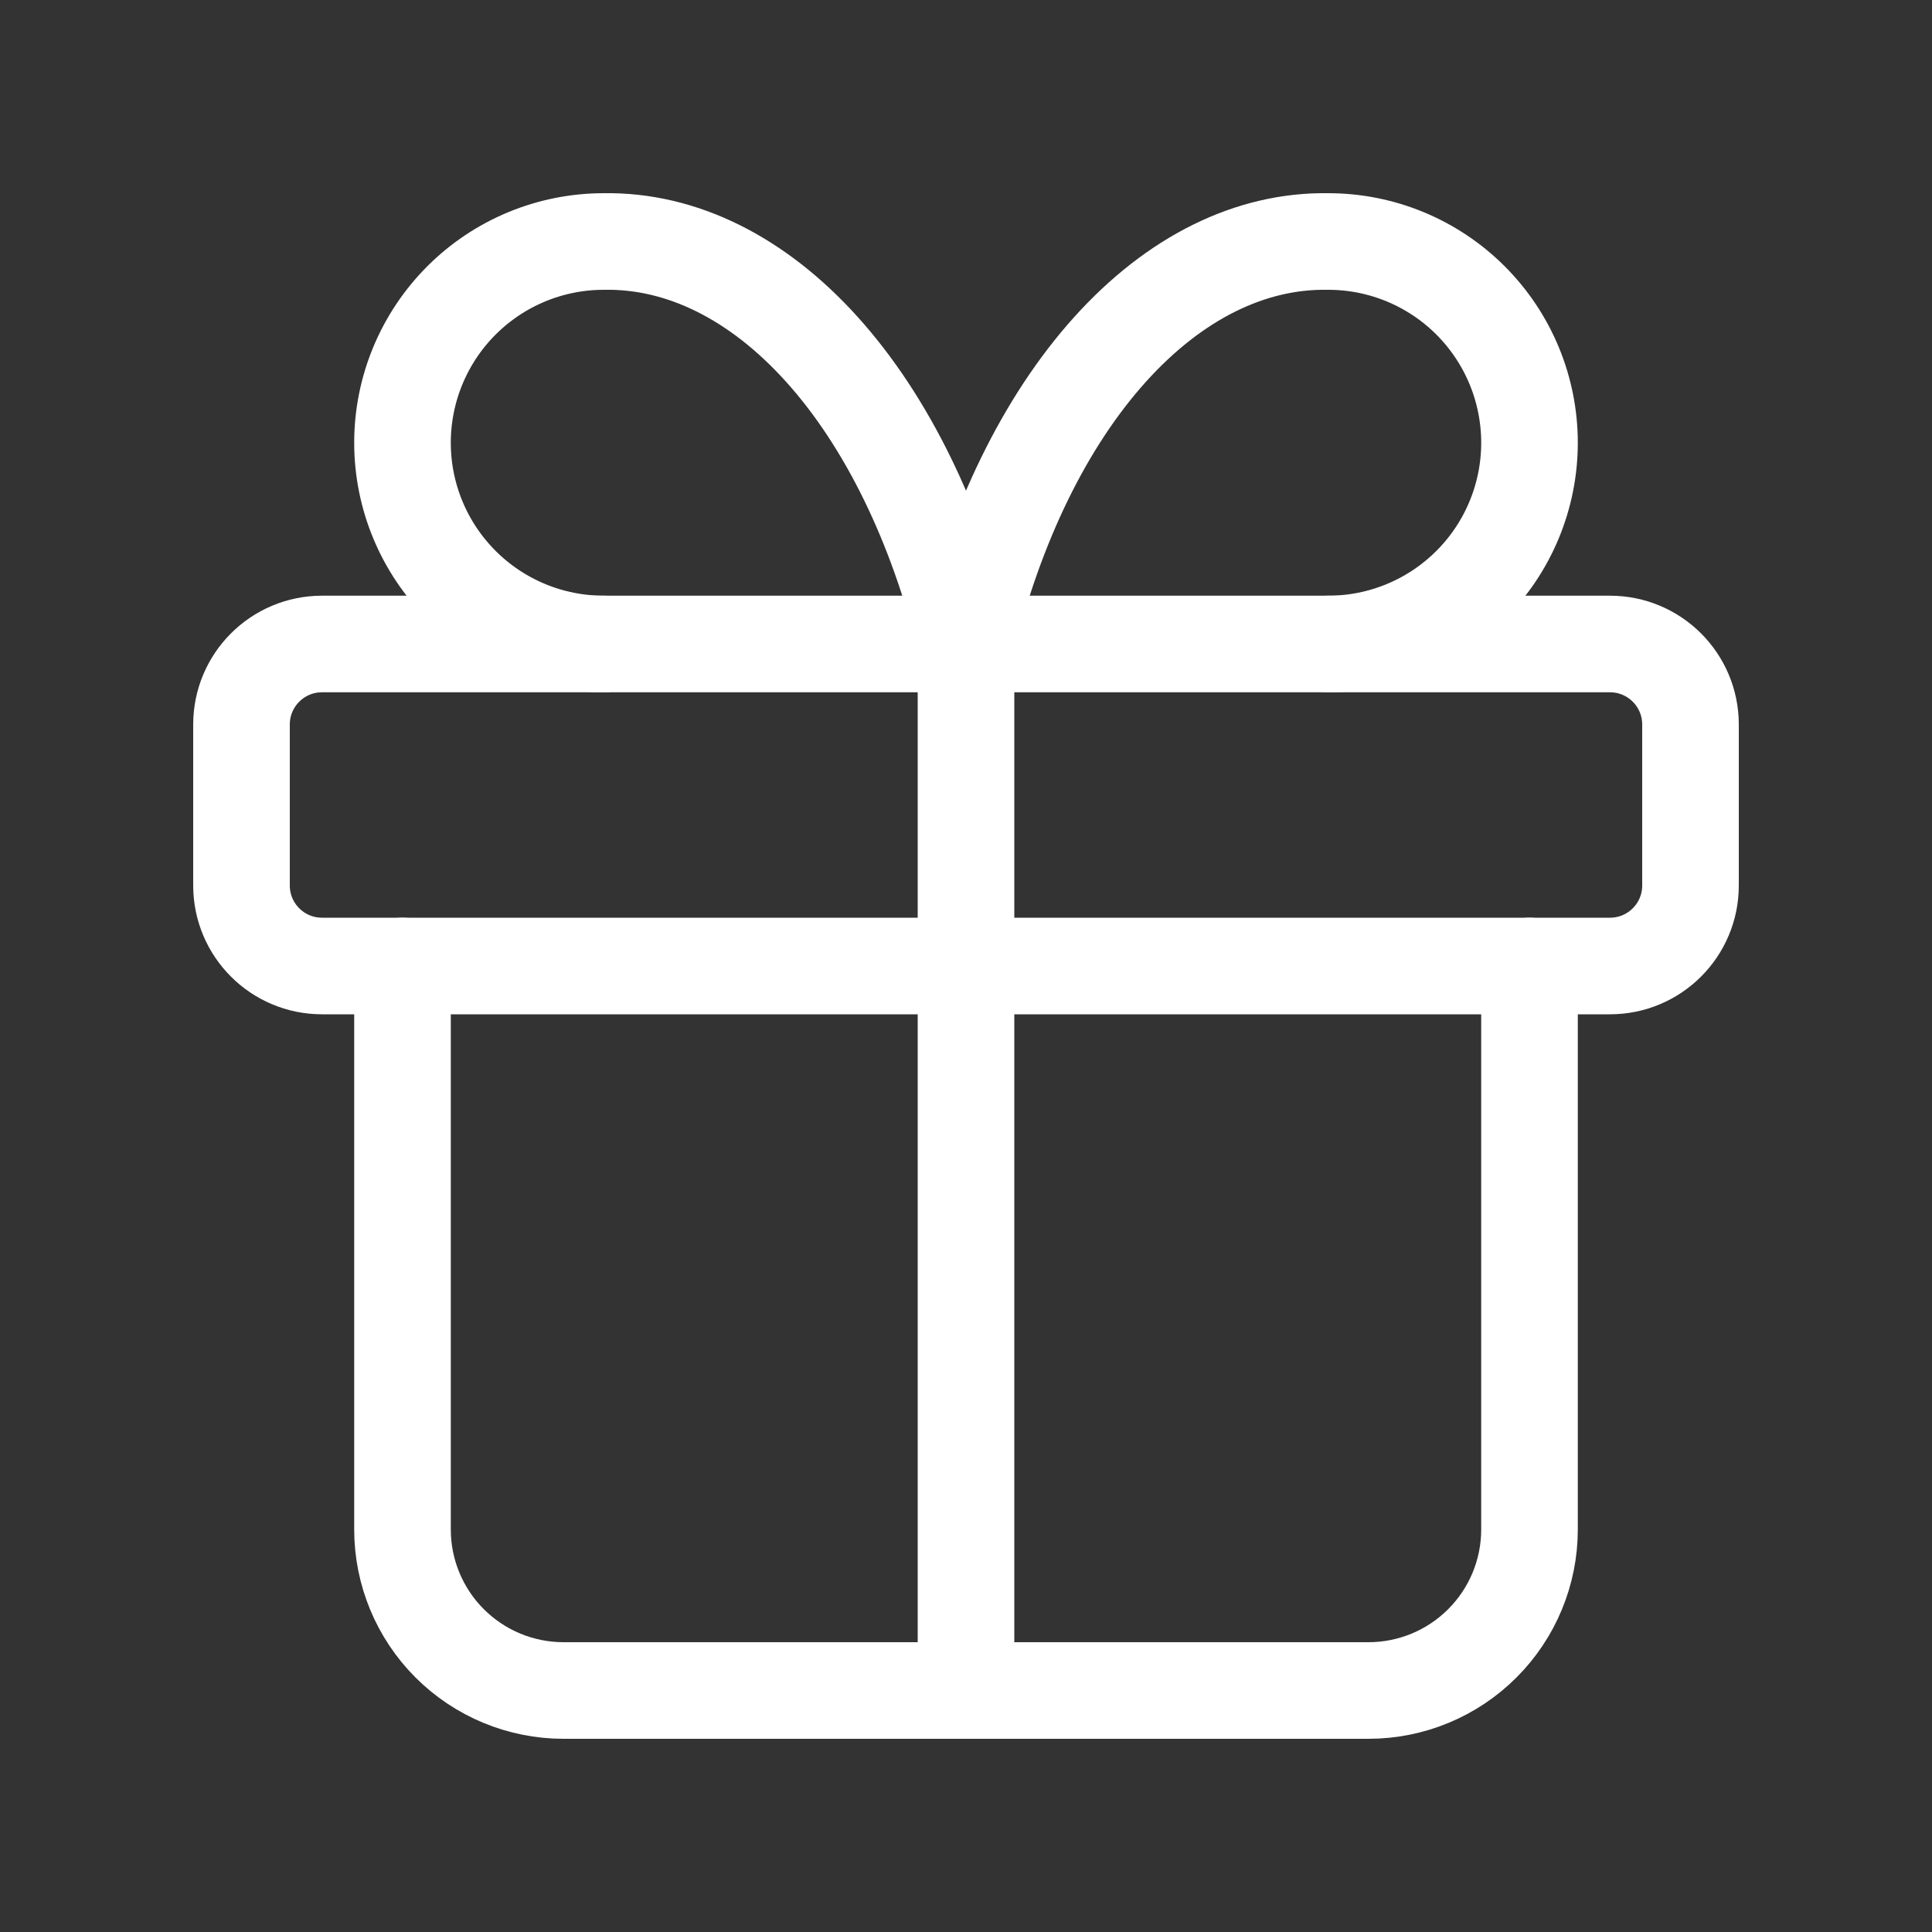
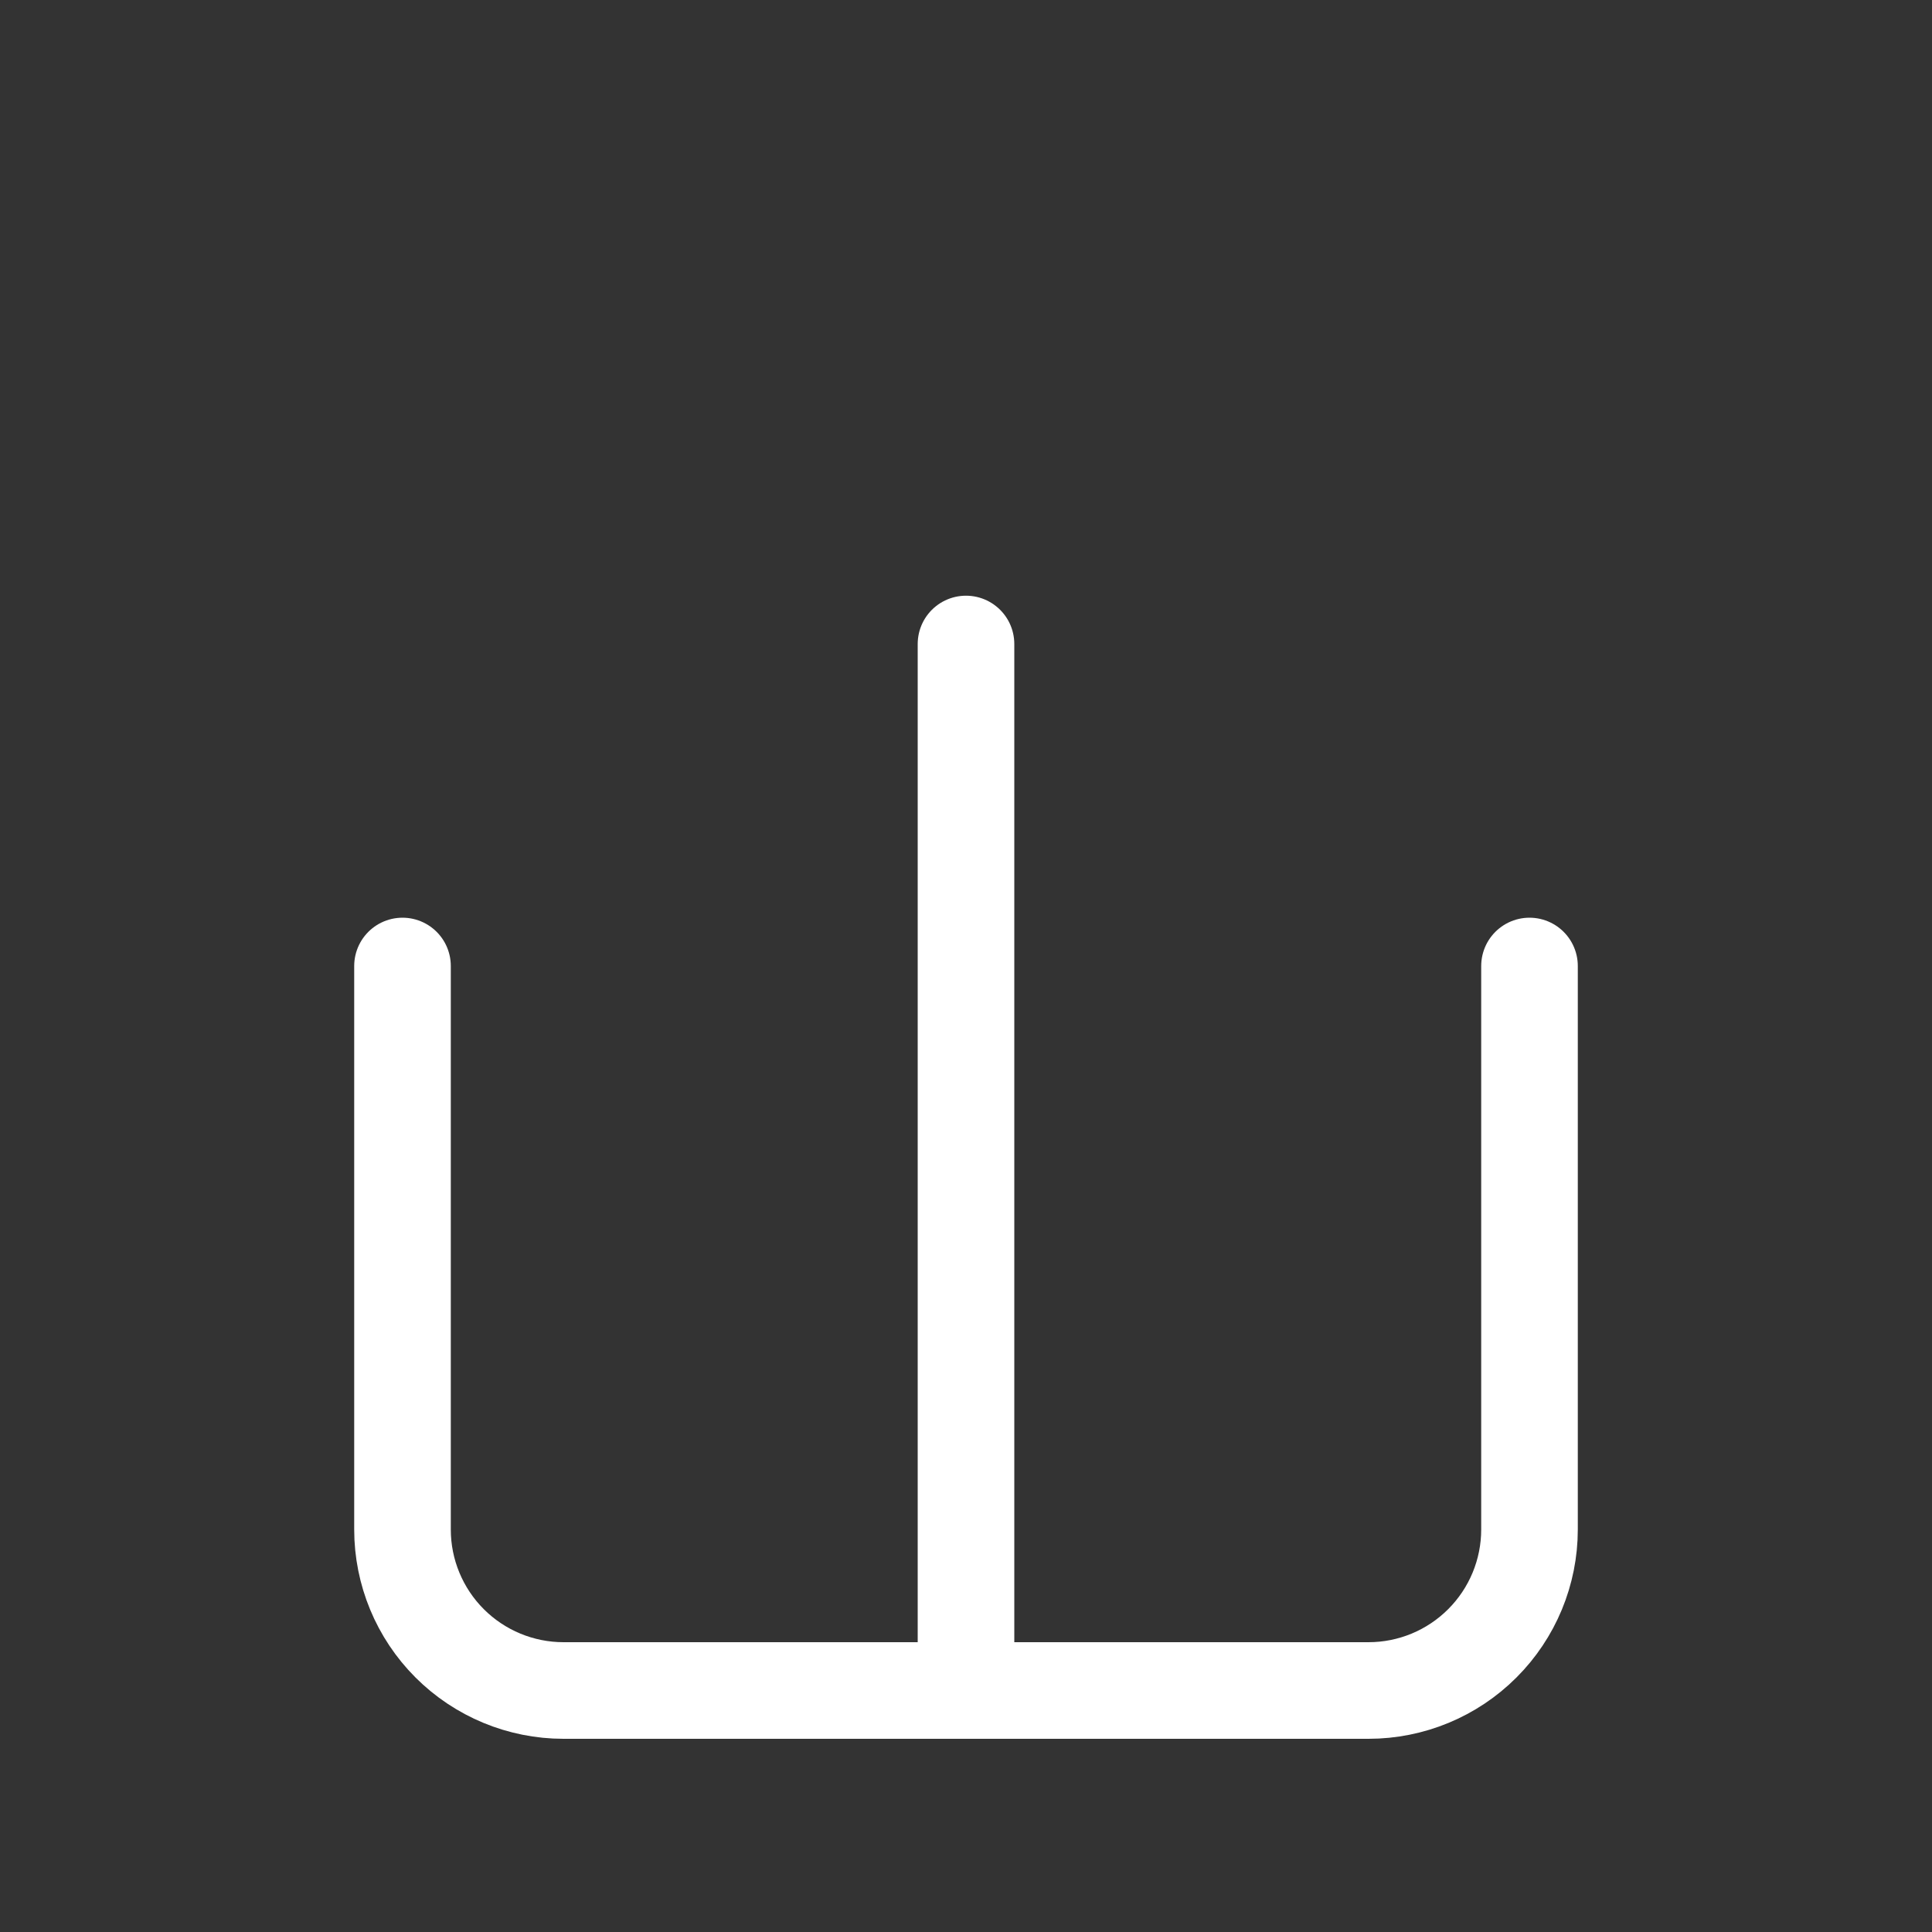
<svg xmlns="http://www.w3.org/2000/svg" width="60" height="60" viewBox="0 0 60 60" fill="none">
  <rect x="0" y="0" width="60" height="60" fill="#333333" stroke="none" />
-   <path d="M50 20H10C8.619 20 7.5 21.119 7.5 22.5V27.5C7.5 28.881 8.619 30 10 30H50C51.381 30 52.5 28.881 52.5 27.5V22.5C52.5 21.119 51.381 20 50 20Z" stroke="white" stroke-width="3" stroke-linecap="round" stroke-linejoin="round" />
  <path d="M30 20V52.5" stroke="white" stroke-width="3" stroke-linecap="round" stroke-linejoin="round" />
  <path d="M47.5 30V47.5C47.5 48.826 46.973 50.098 46.035 51.035C45.098 51.973 43.826 52.5 42.5 52.5H17.5C16.174 52.5 14.902 51.973 13.964 51.035C13.027 50.098 12.5 48.826 12.5 47.5V30" stroke="white" stroke-width="3" stroke-linecap="round" stroke-linejoin="round" />
-   <path d="M18.75 20C17.092 20 15.503 19.341 14.331 18.169C13.159 16.997 12.5 15.408 12.5 13.75C12.5 12.092 13.159 10.503 14.331 9.33C15.503 8.158 17.092 7.5 18.75 7.5C21.162 7.458 23.525 8.628 25.532 10.858C27.539 13.088 29.096 16.273 30 20C30.904 16.273 32.461 13.088 34.468 10.858C36.475 8.628 38.838 7.458 41.25 7.5C42.908 7.5 44.497 8.158 45.669 9.33C46.842 10.503 47.5 12.092 47.5 13.75C47.5 15.408 46.842 16.997 45.669 18.169C44.497 19.341 42.908 20 41.25 20" stroke="white" stroke-width="3" stroke-linecap="round" stroke-linejoin="round" />
</svg>